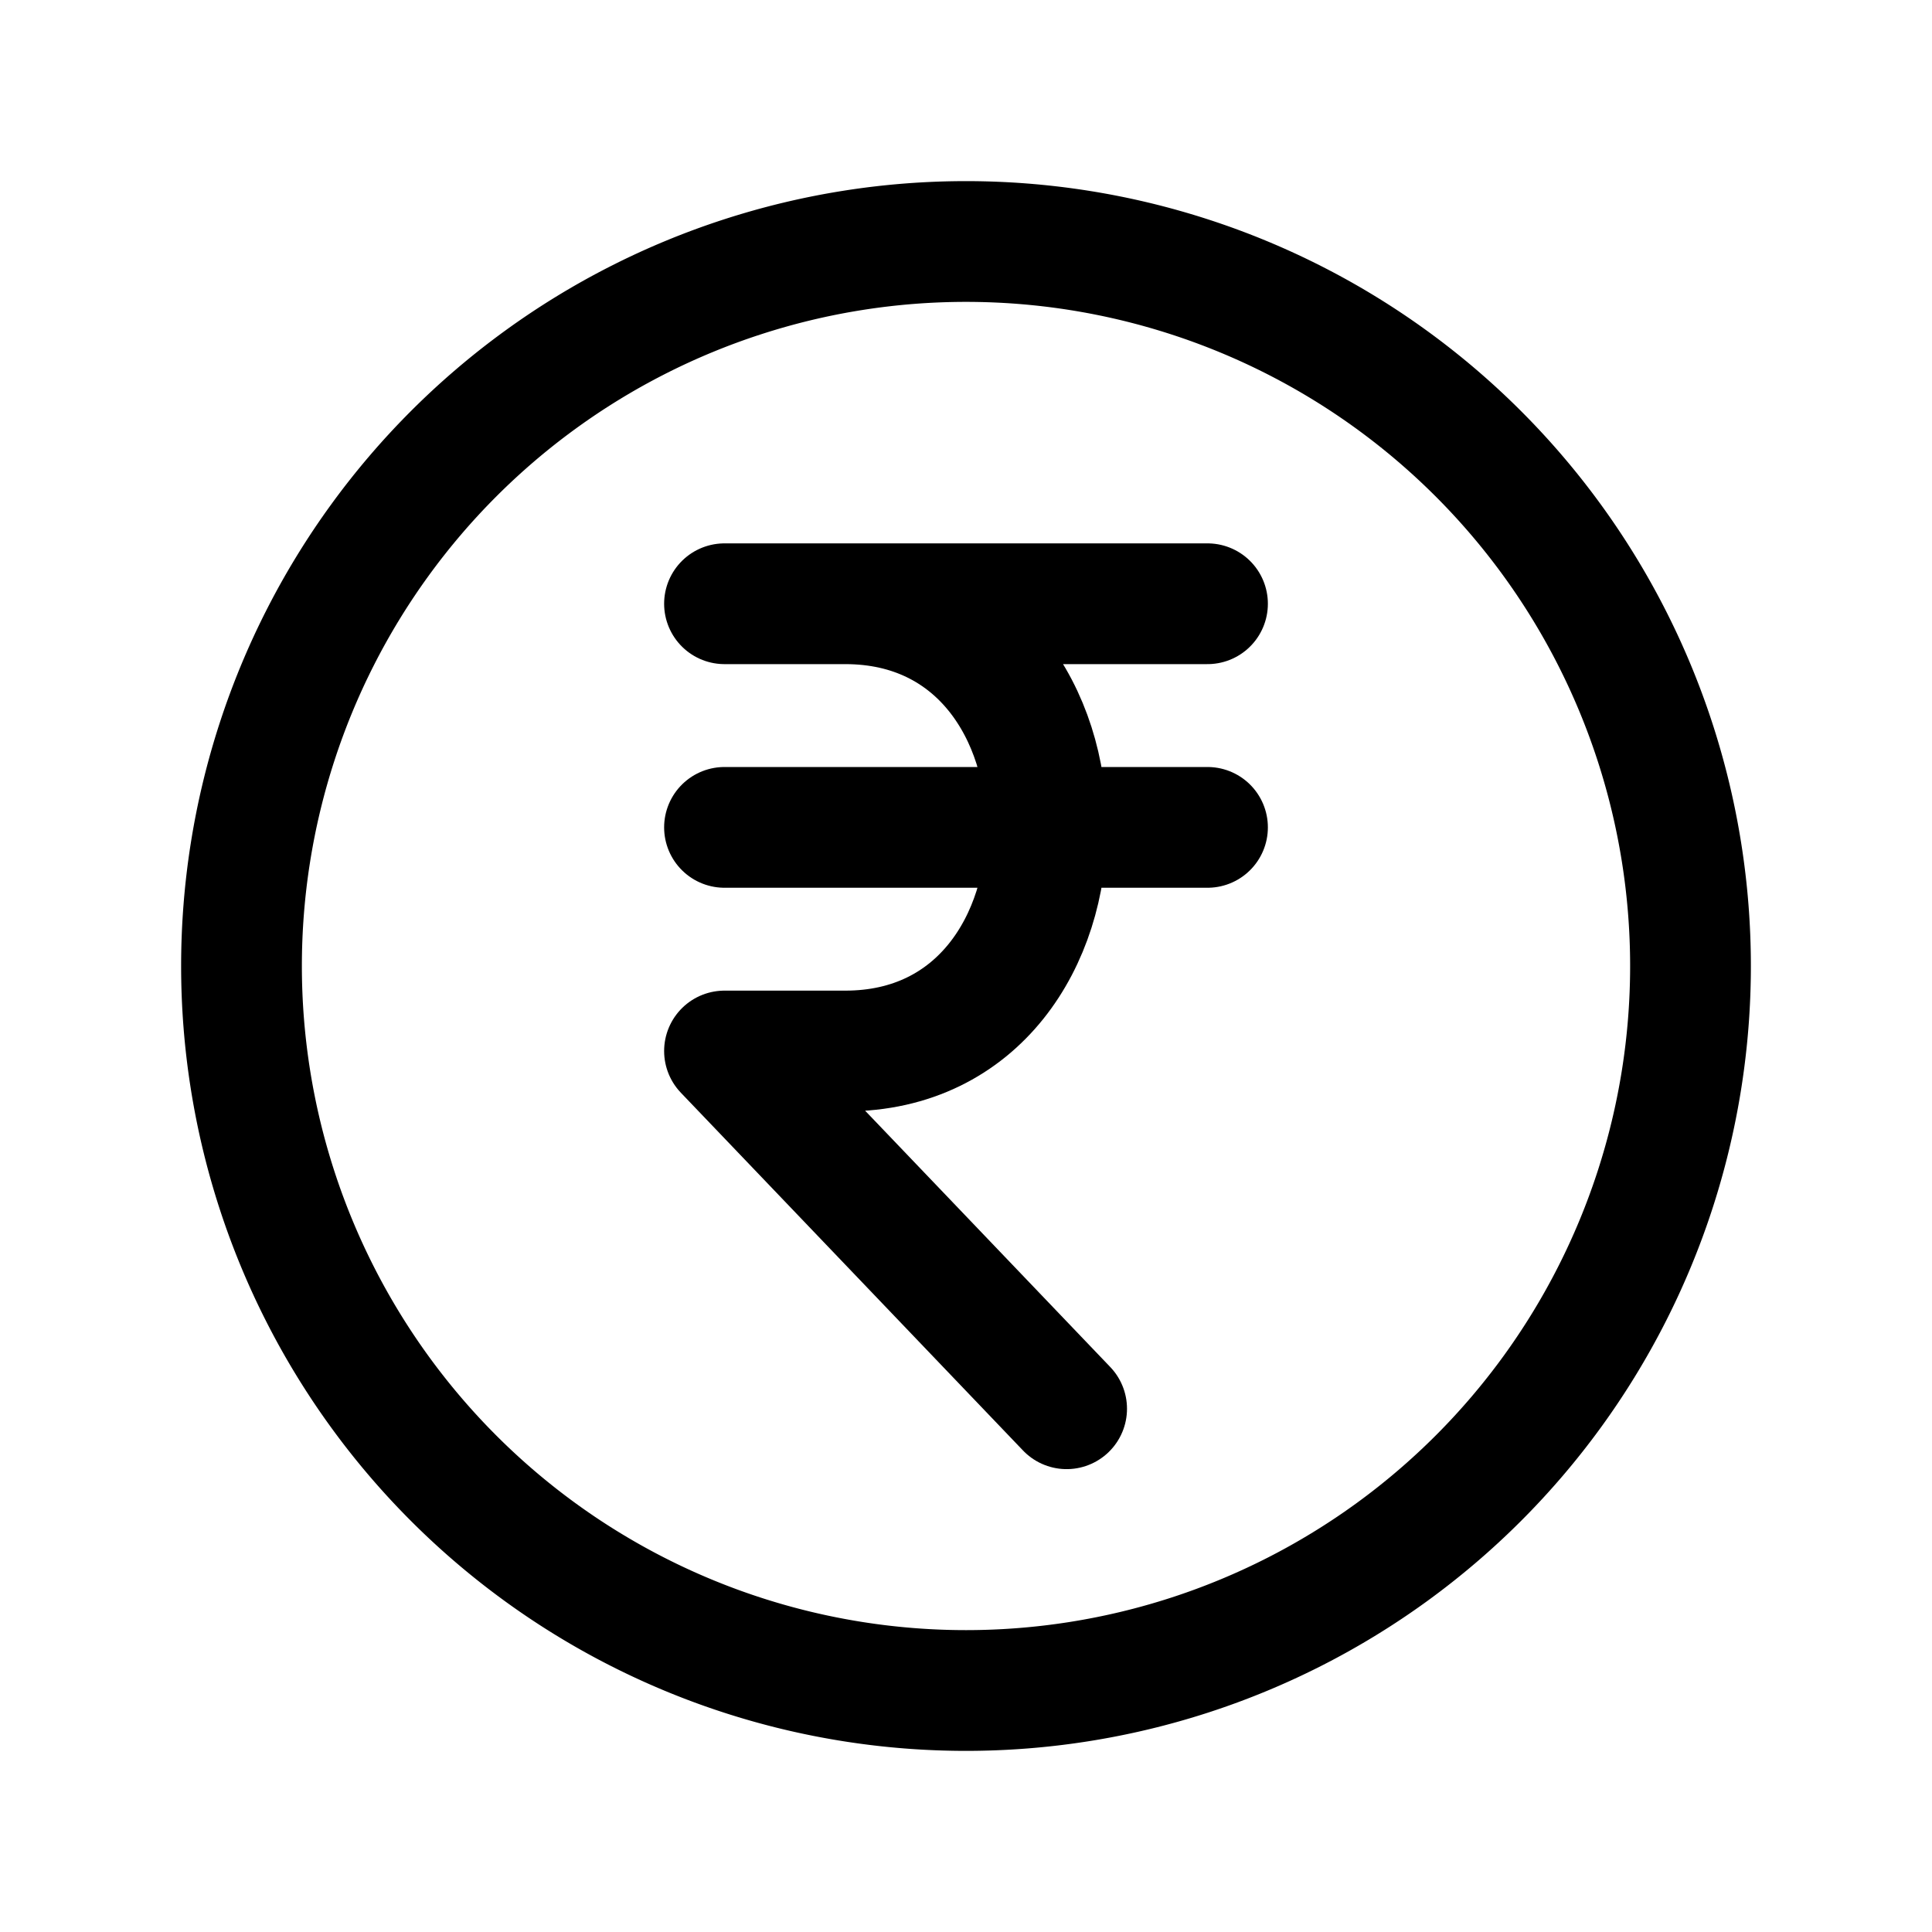
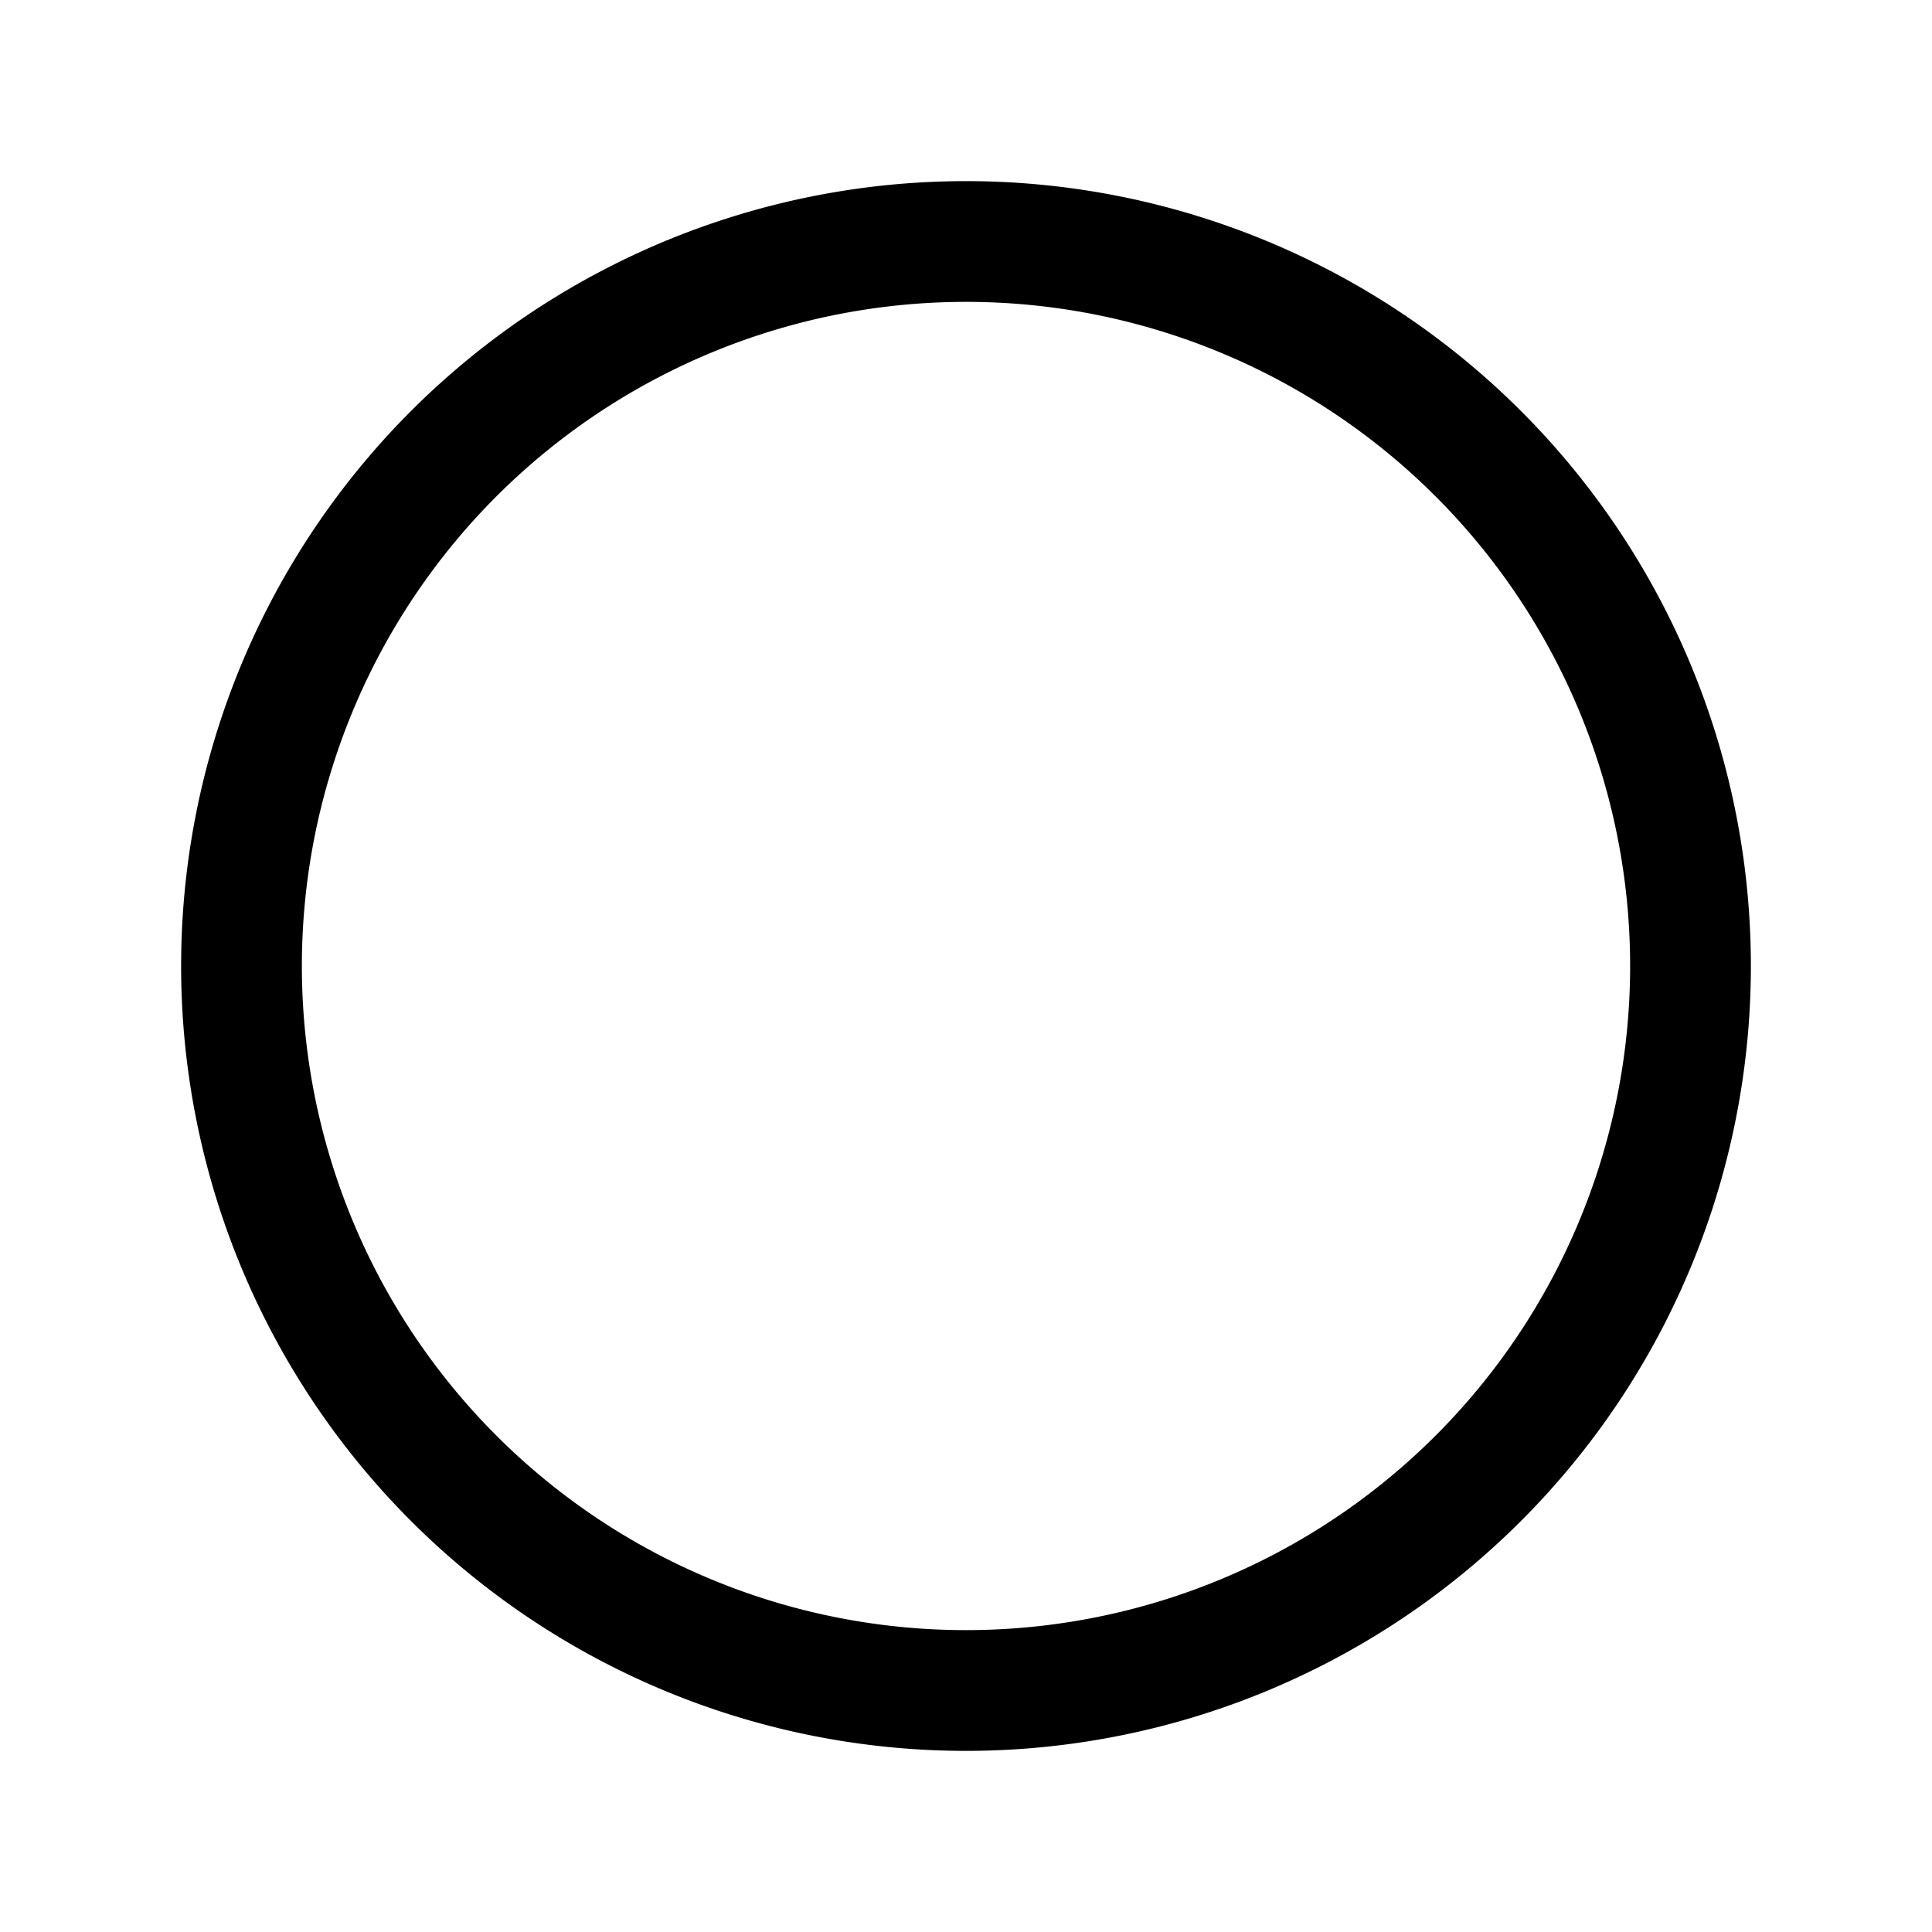
<svg xmlns="http://www.w3.org/2000/svg" width="24" height="24" fill="none" viewBox="0 0 24 24" stroke-width="1.5" stroke="currentColor" stroke-linecap="round" stroke-linejoin="round">
  <path d="M21 12a9 9 0 1 1-18 0 9 9 0 0 1 18 0" />
-   <path d="M9 7.5h6m-6 2.778h6M13.25 17.5 9 13.056h1.5c3.334 0 3.334-5.556 0-5.556" />
</svg>